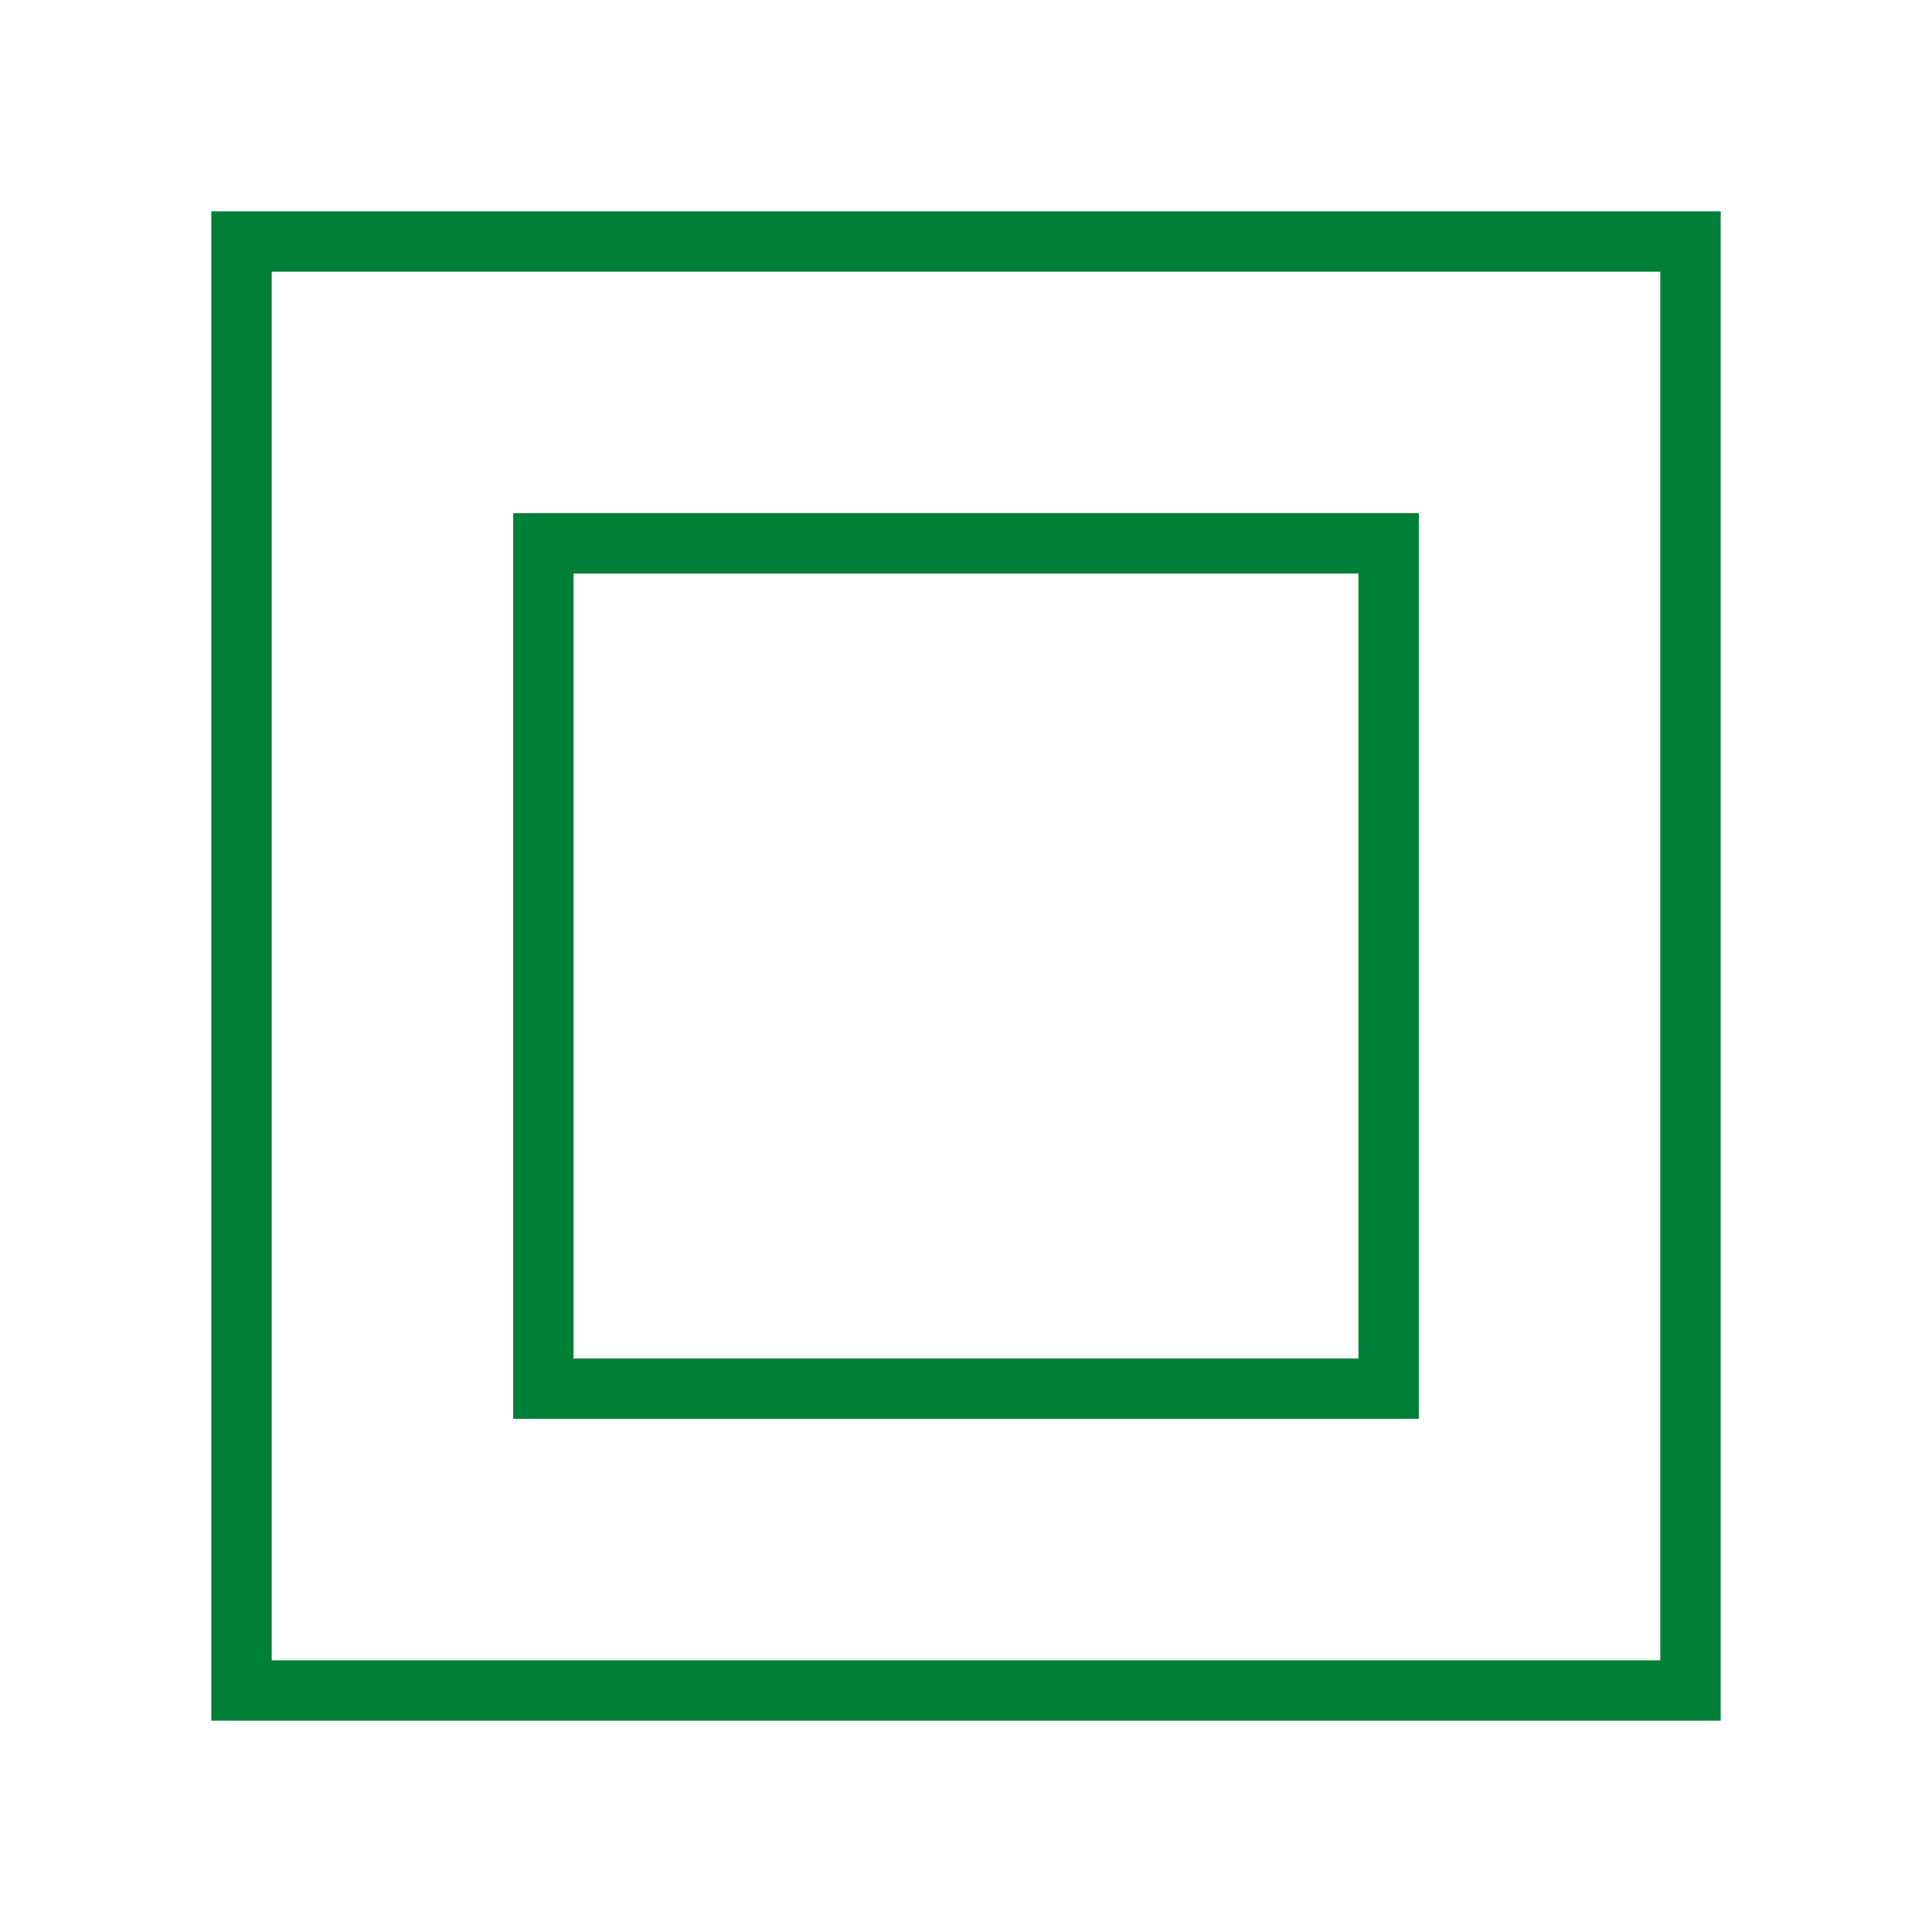
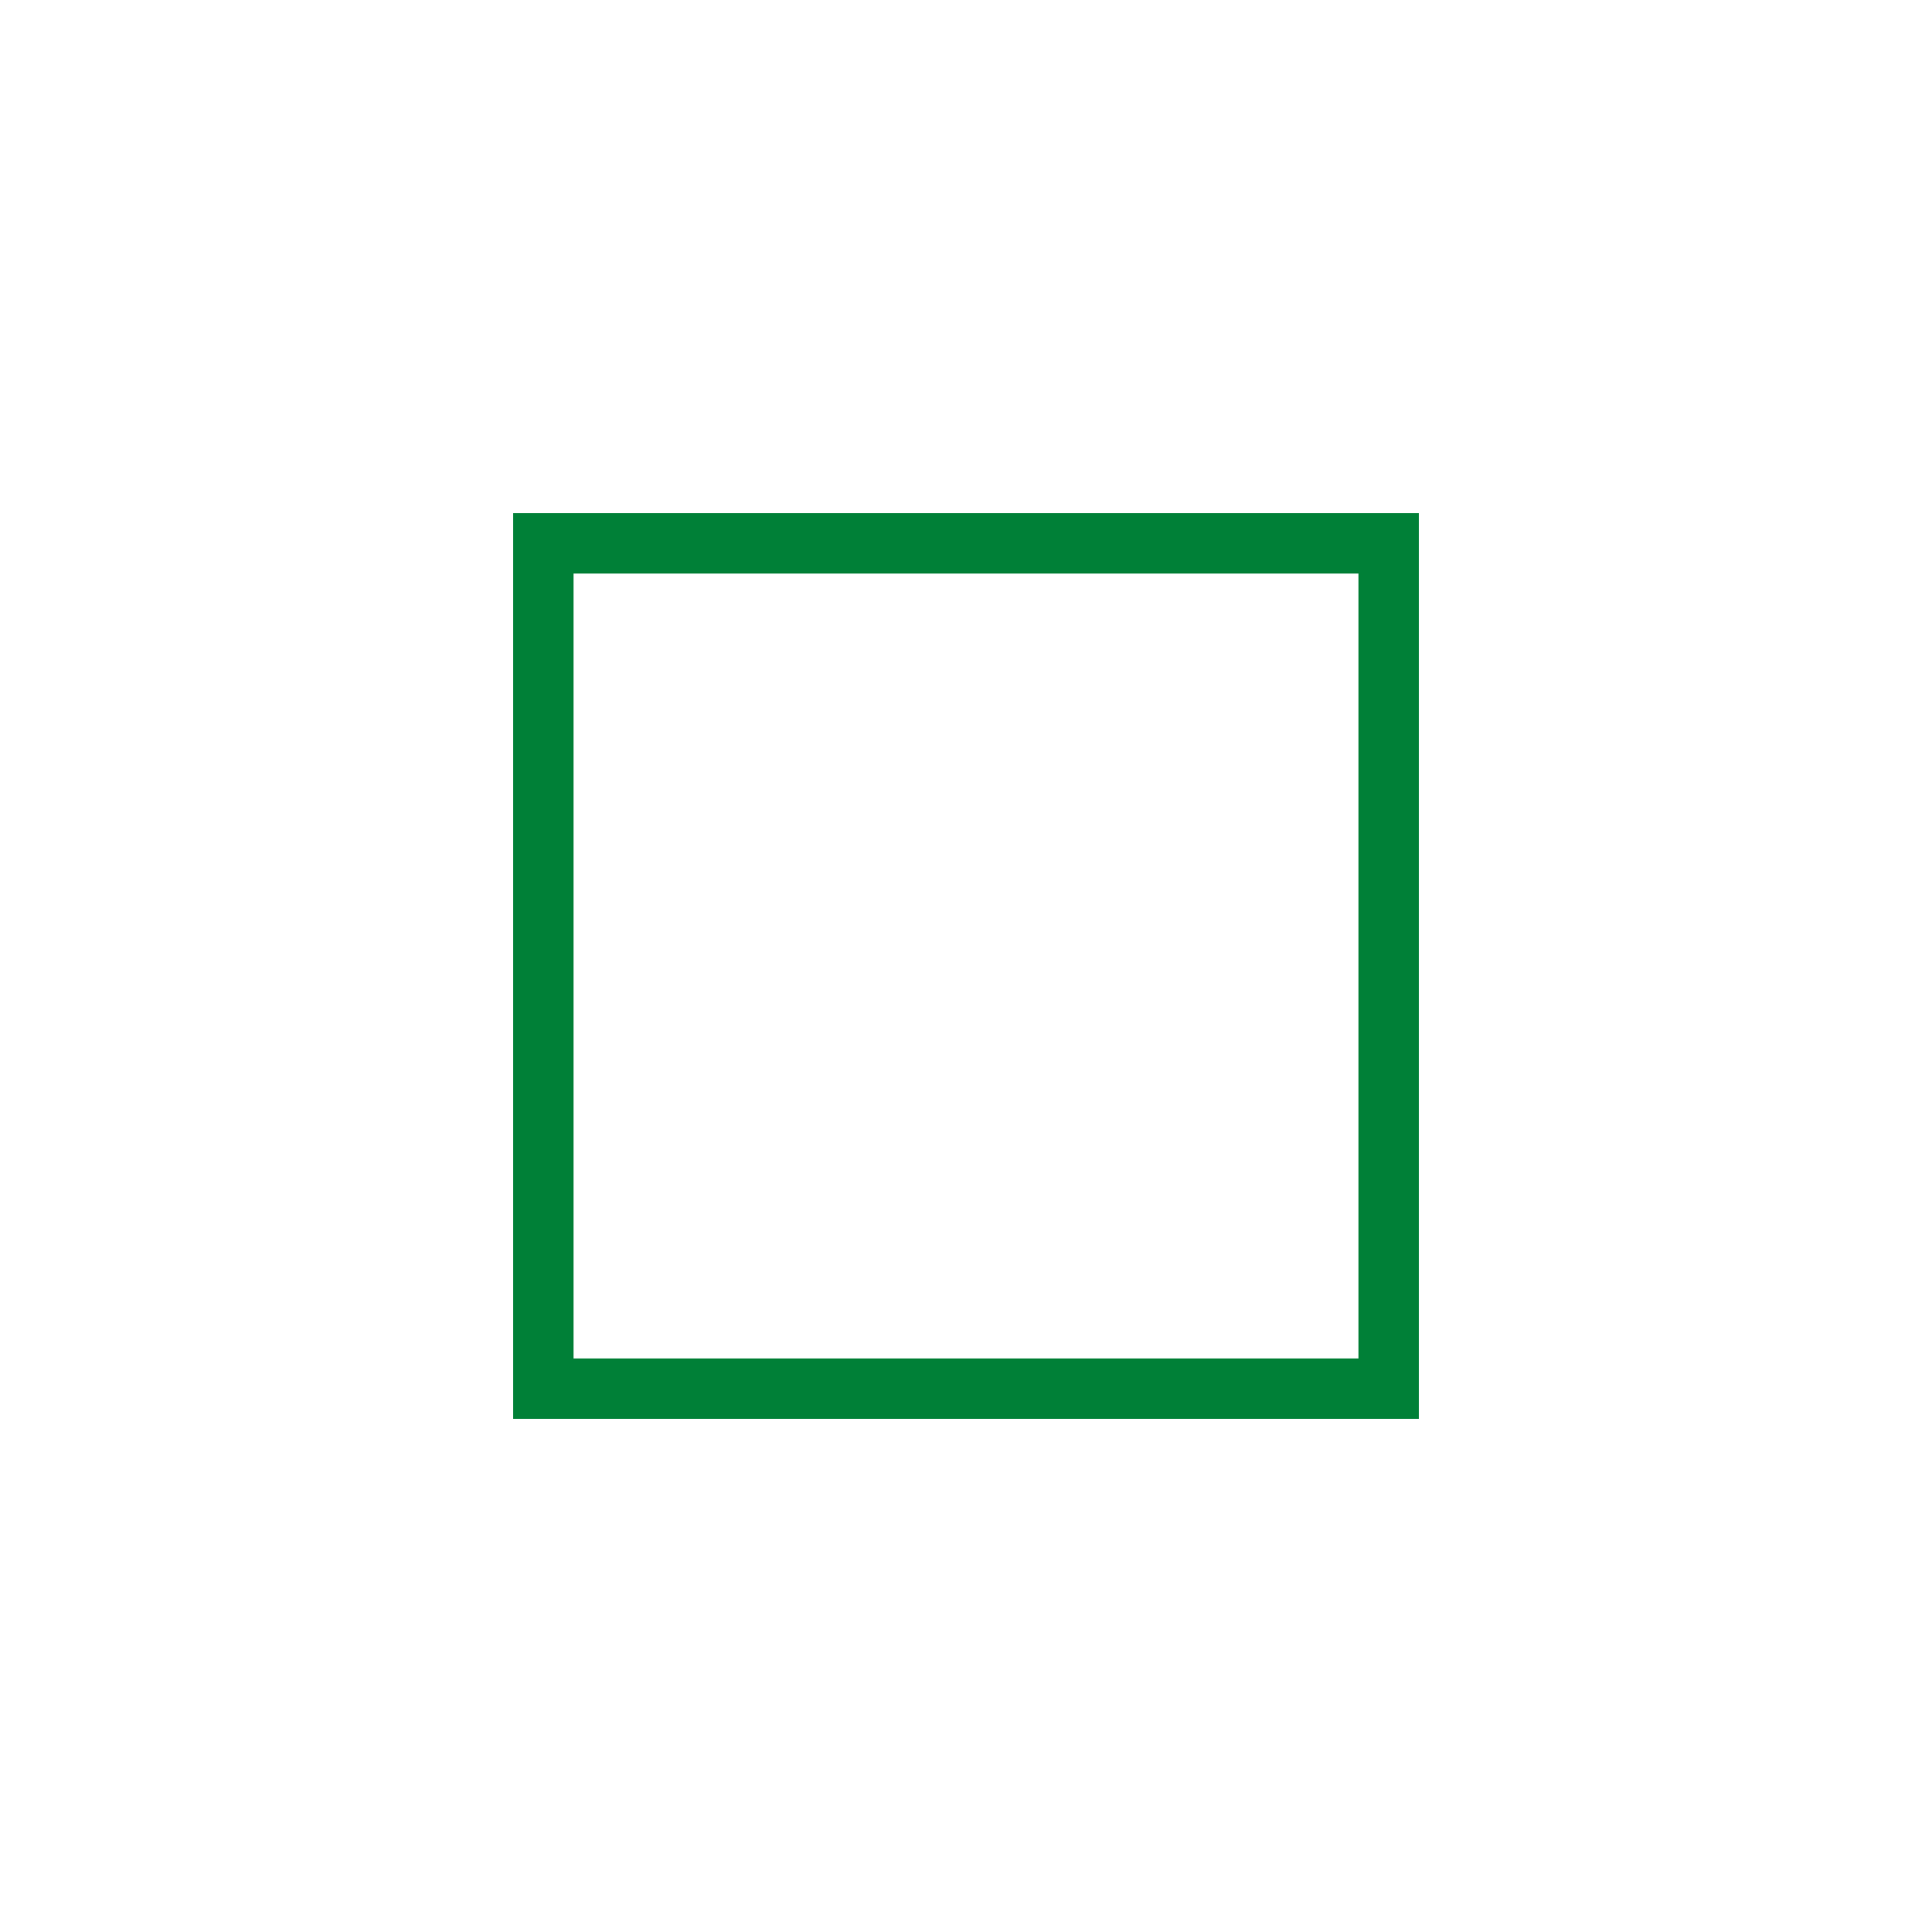
<svg xmlns="http://www.w3.org/2000/svg" width="64px" version="1.1" height="64px" baseProfile="full">
  <defs />
-   <rect y="8px" x="8px" width="48px" stroke-width="2" stroke="#008037" height="48px" fill="none" />
  <rect y="18px" x="18px" width="28px" stroke-width="2" stroke="#008037" height="28px" fill="none" />
</svg>